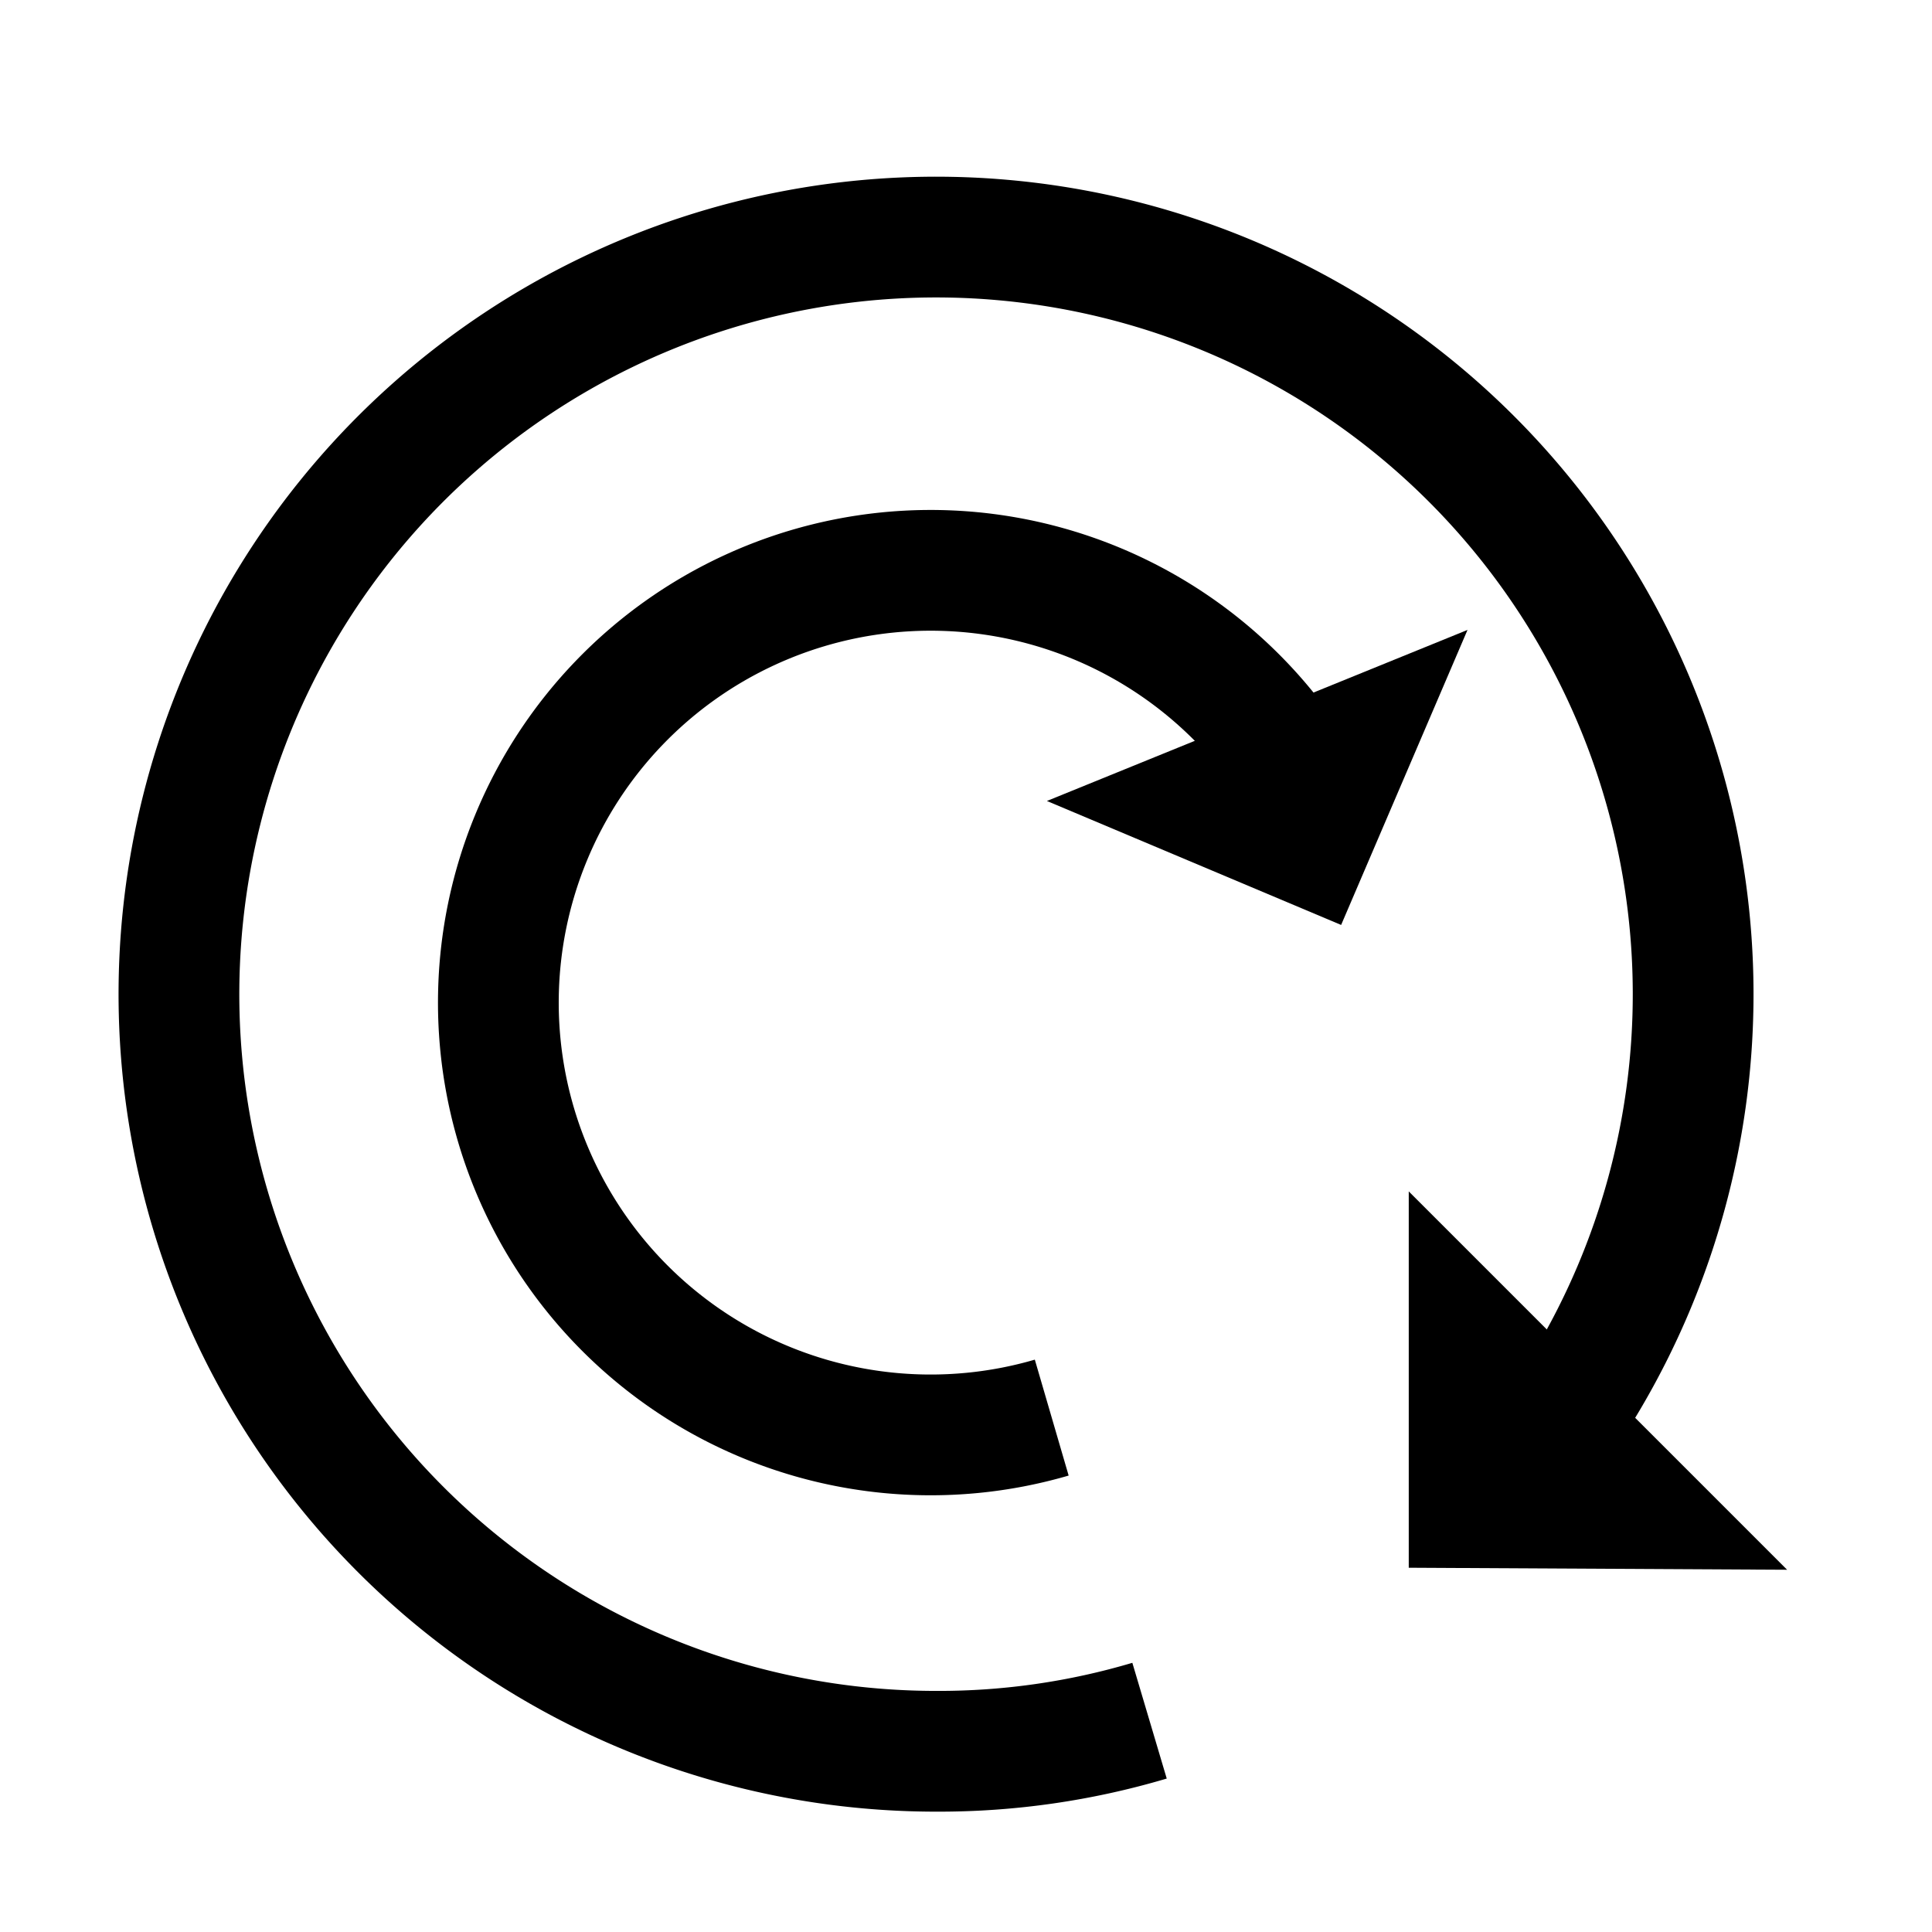
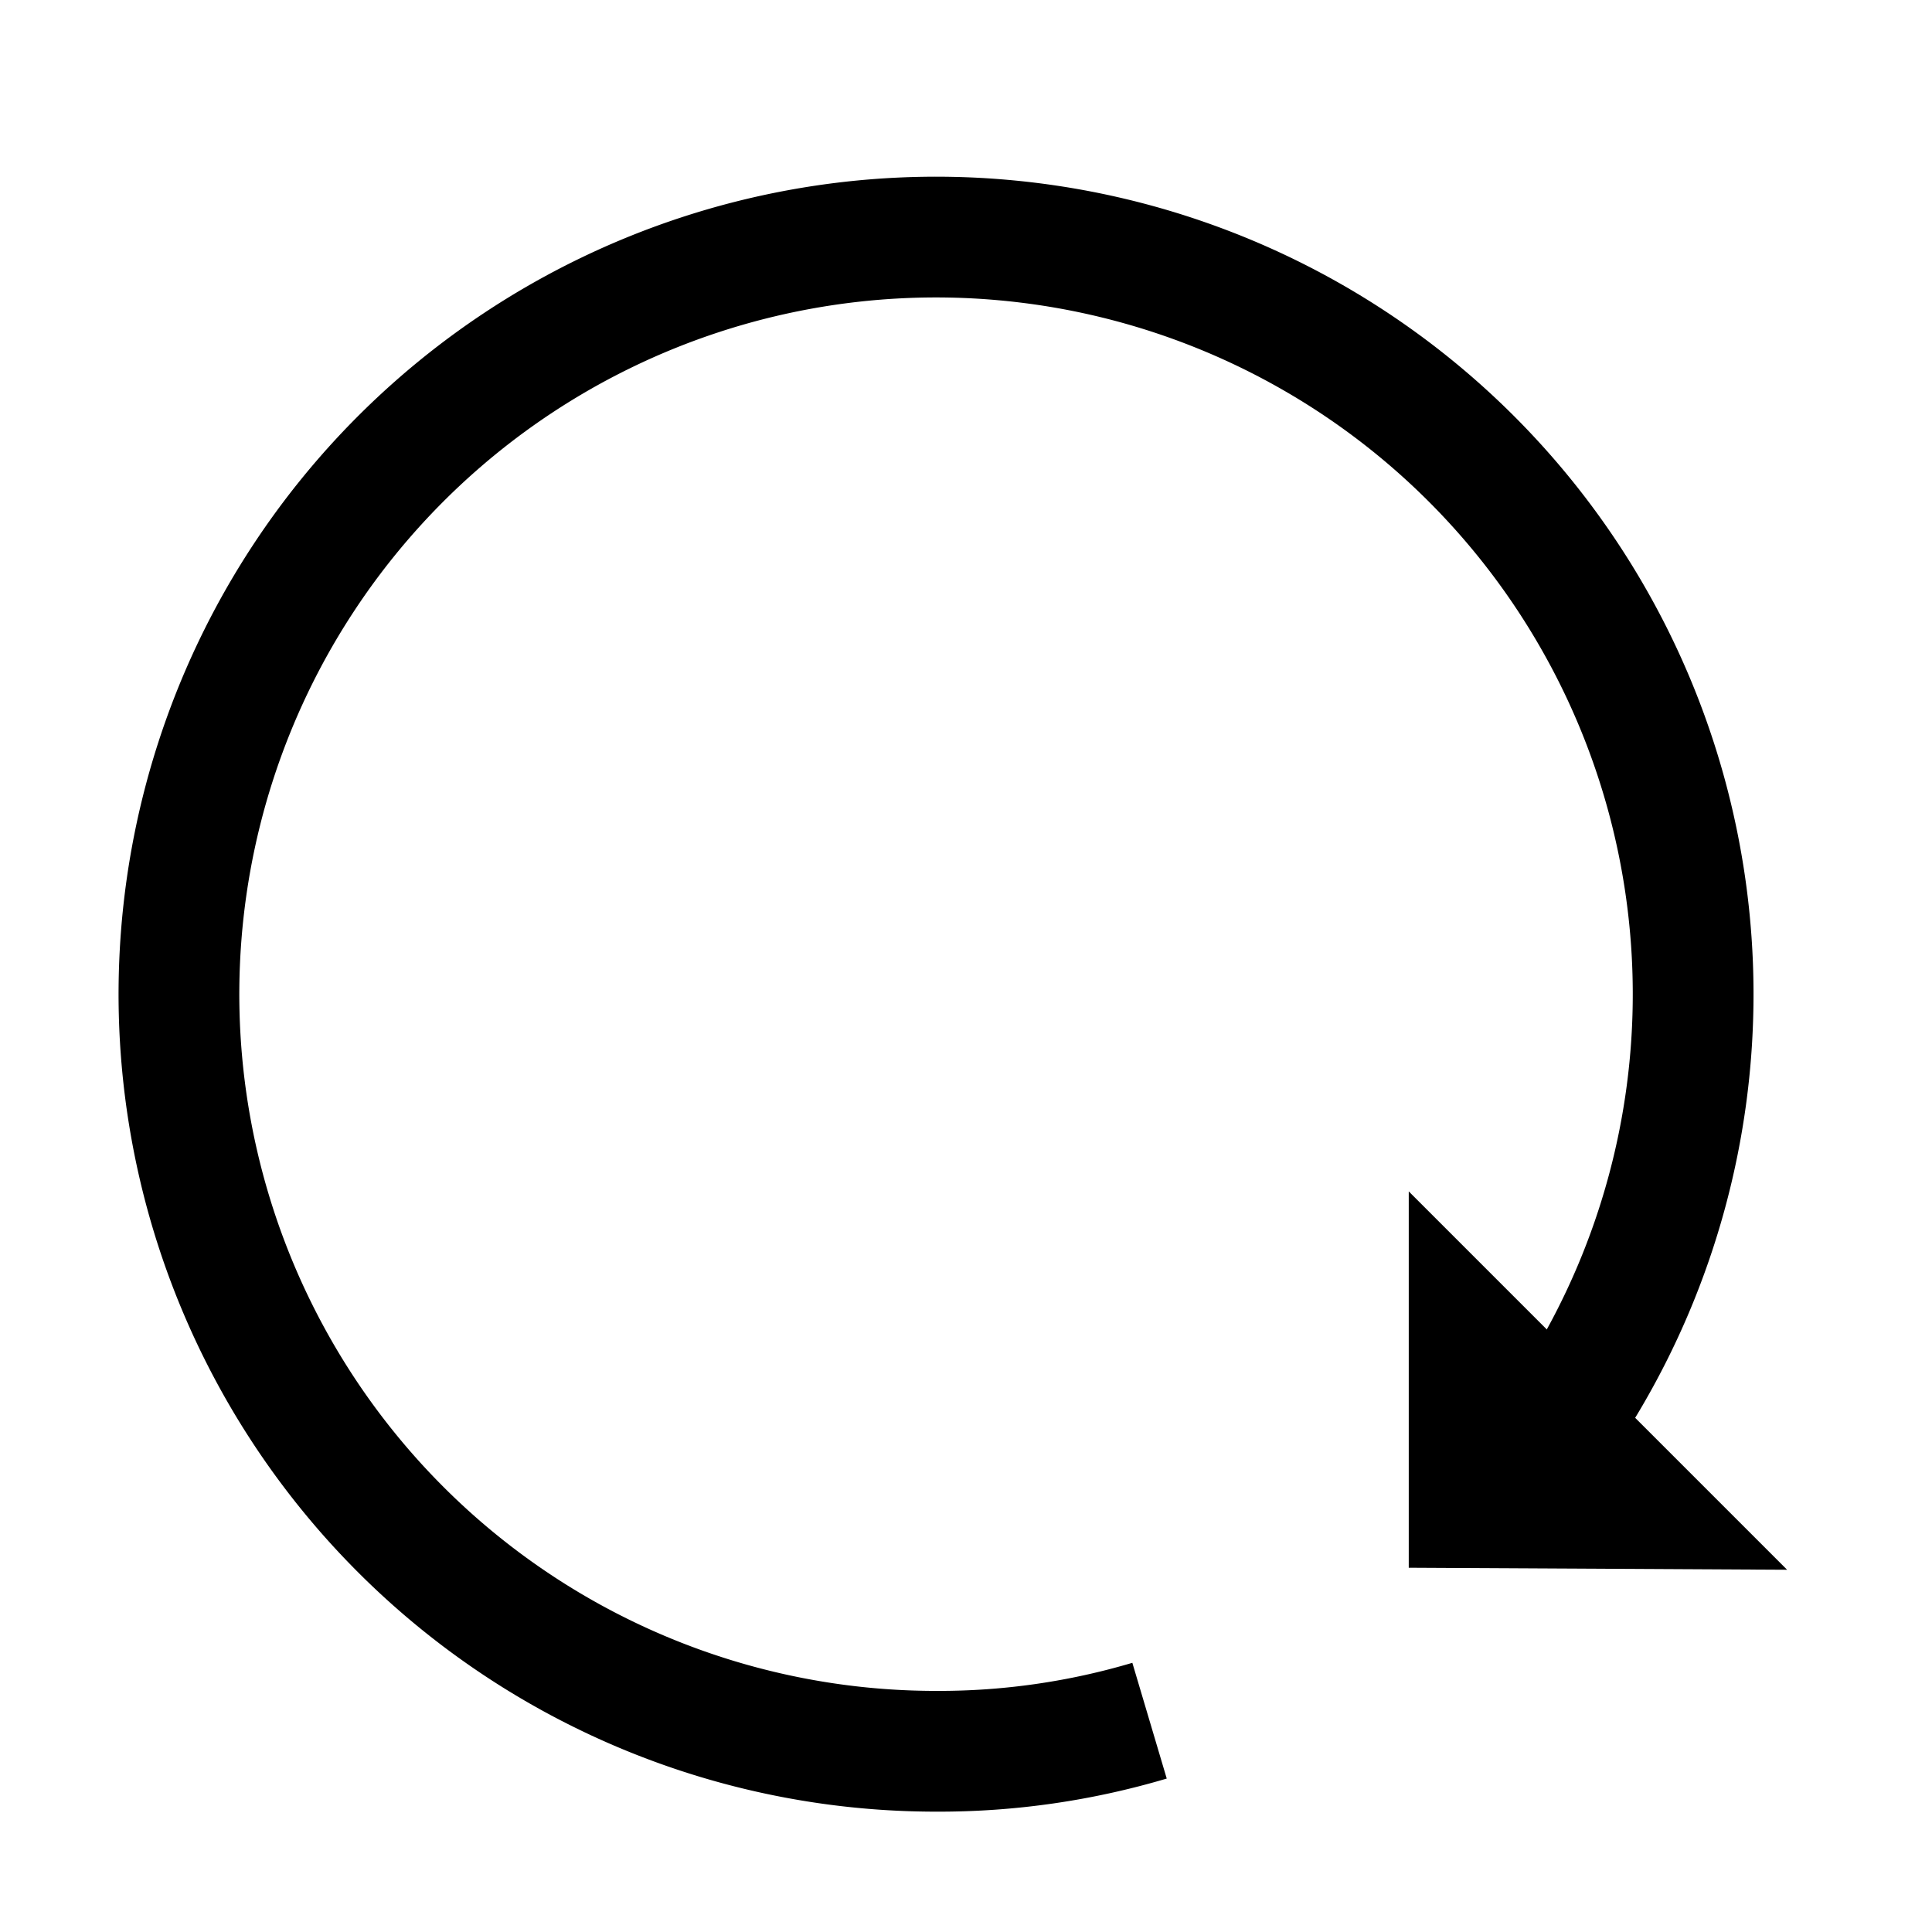
<svg xmlns="http://www.w3.org/2000/svg" viewBox="0 0 48 48">
  <defs>
    <style>.a{fill:none;stroke:#000;stroke-miterlimit:10;stroke-width:3px;}</style>
  </defs>
  <title>ice Iconograph_48</title>
  <path class="a" d="M38,36.38a18.81,18.81,0,1,0-14.71,7.13,18.35,18.35,0,0,0,5.27-.76" />
  <polygon points="35 38.95 35 29.6 44.4 39 35 38.95" />
-   <path class="a" d="M32.53,19.73a10.74,10.74,0,1,0-6.4,15.49" />
-   <polygon points="33.32 22.98 26.01 19.9 36.46 15.65 33.32 22.98" />
</svg>